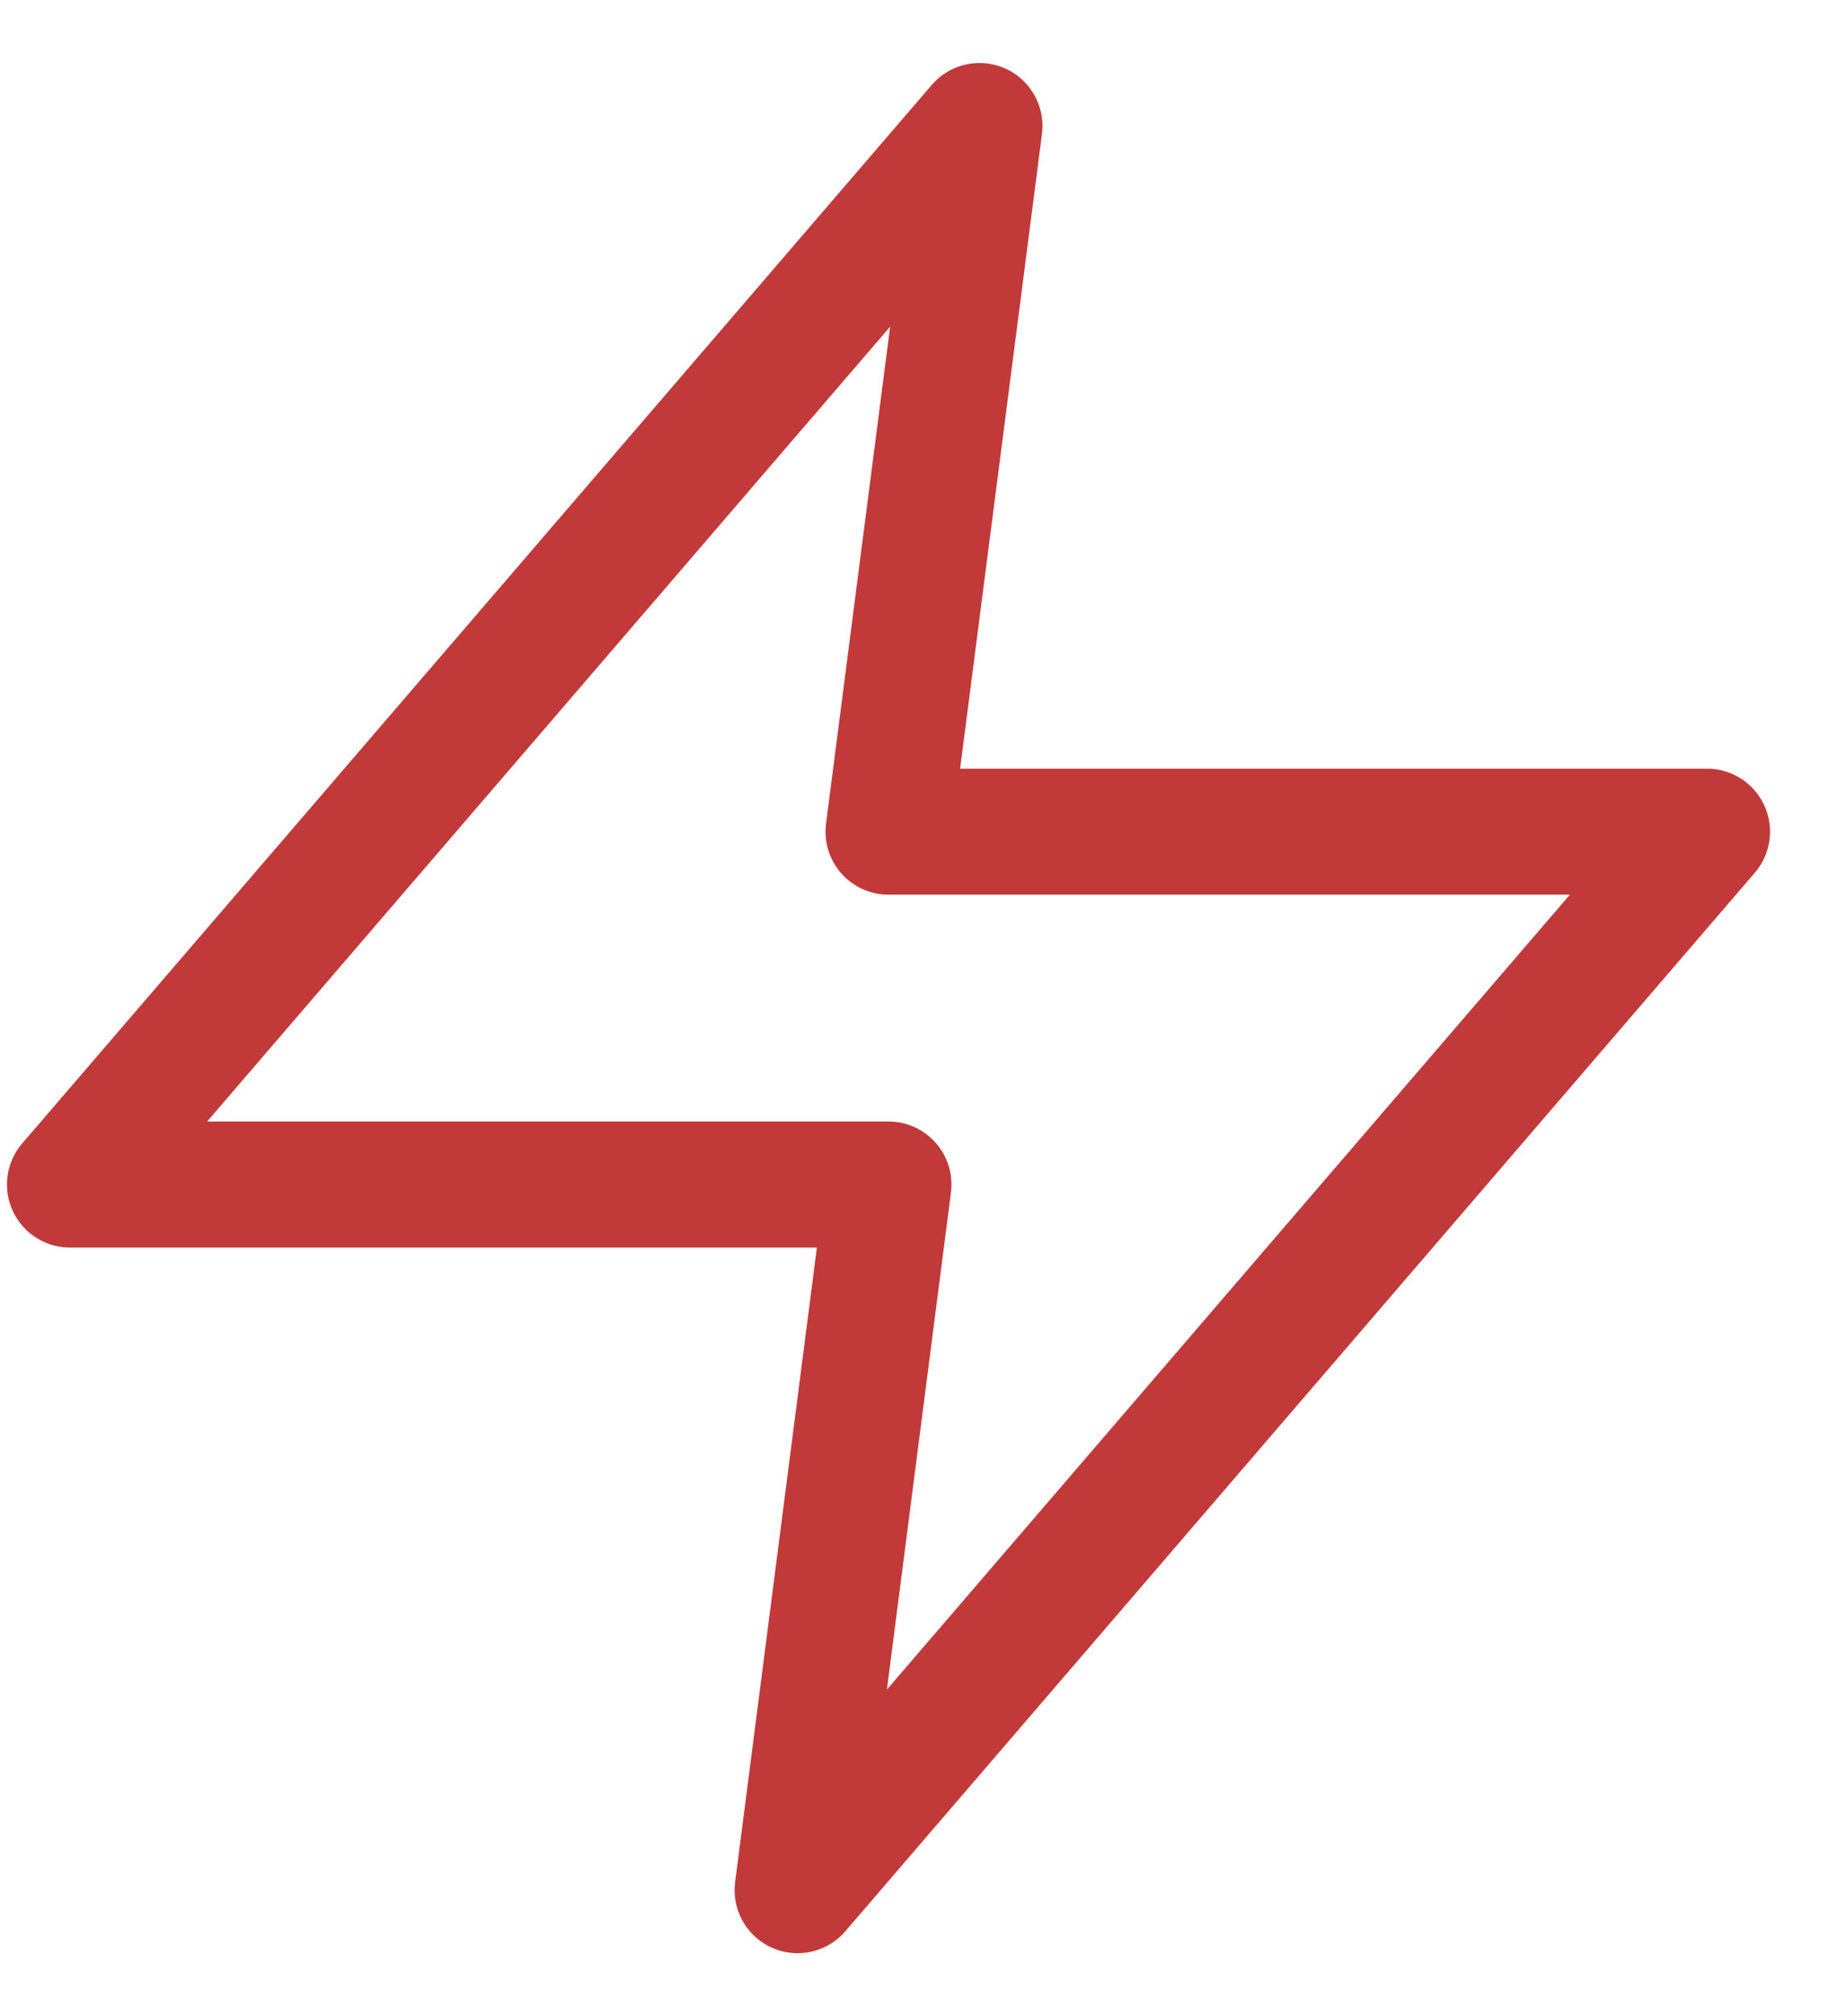
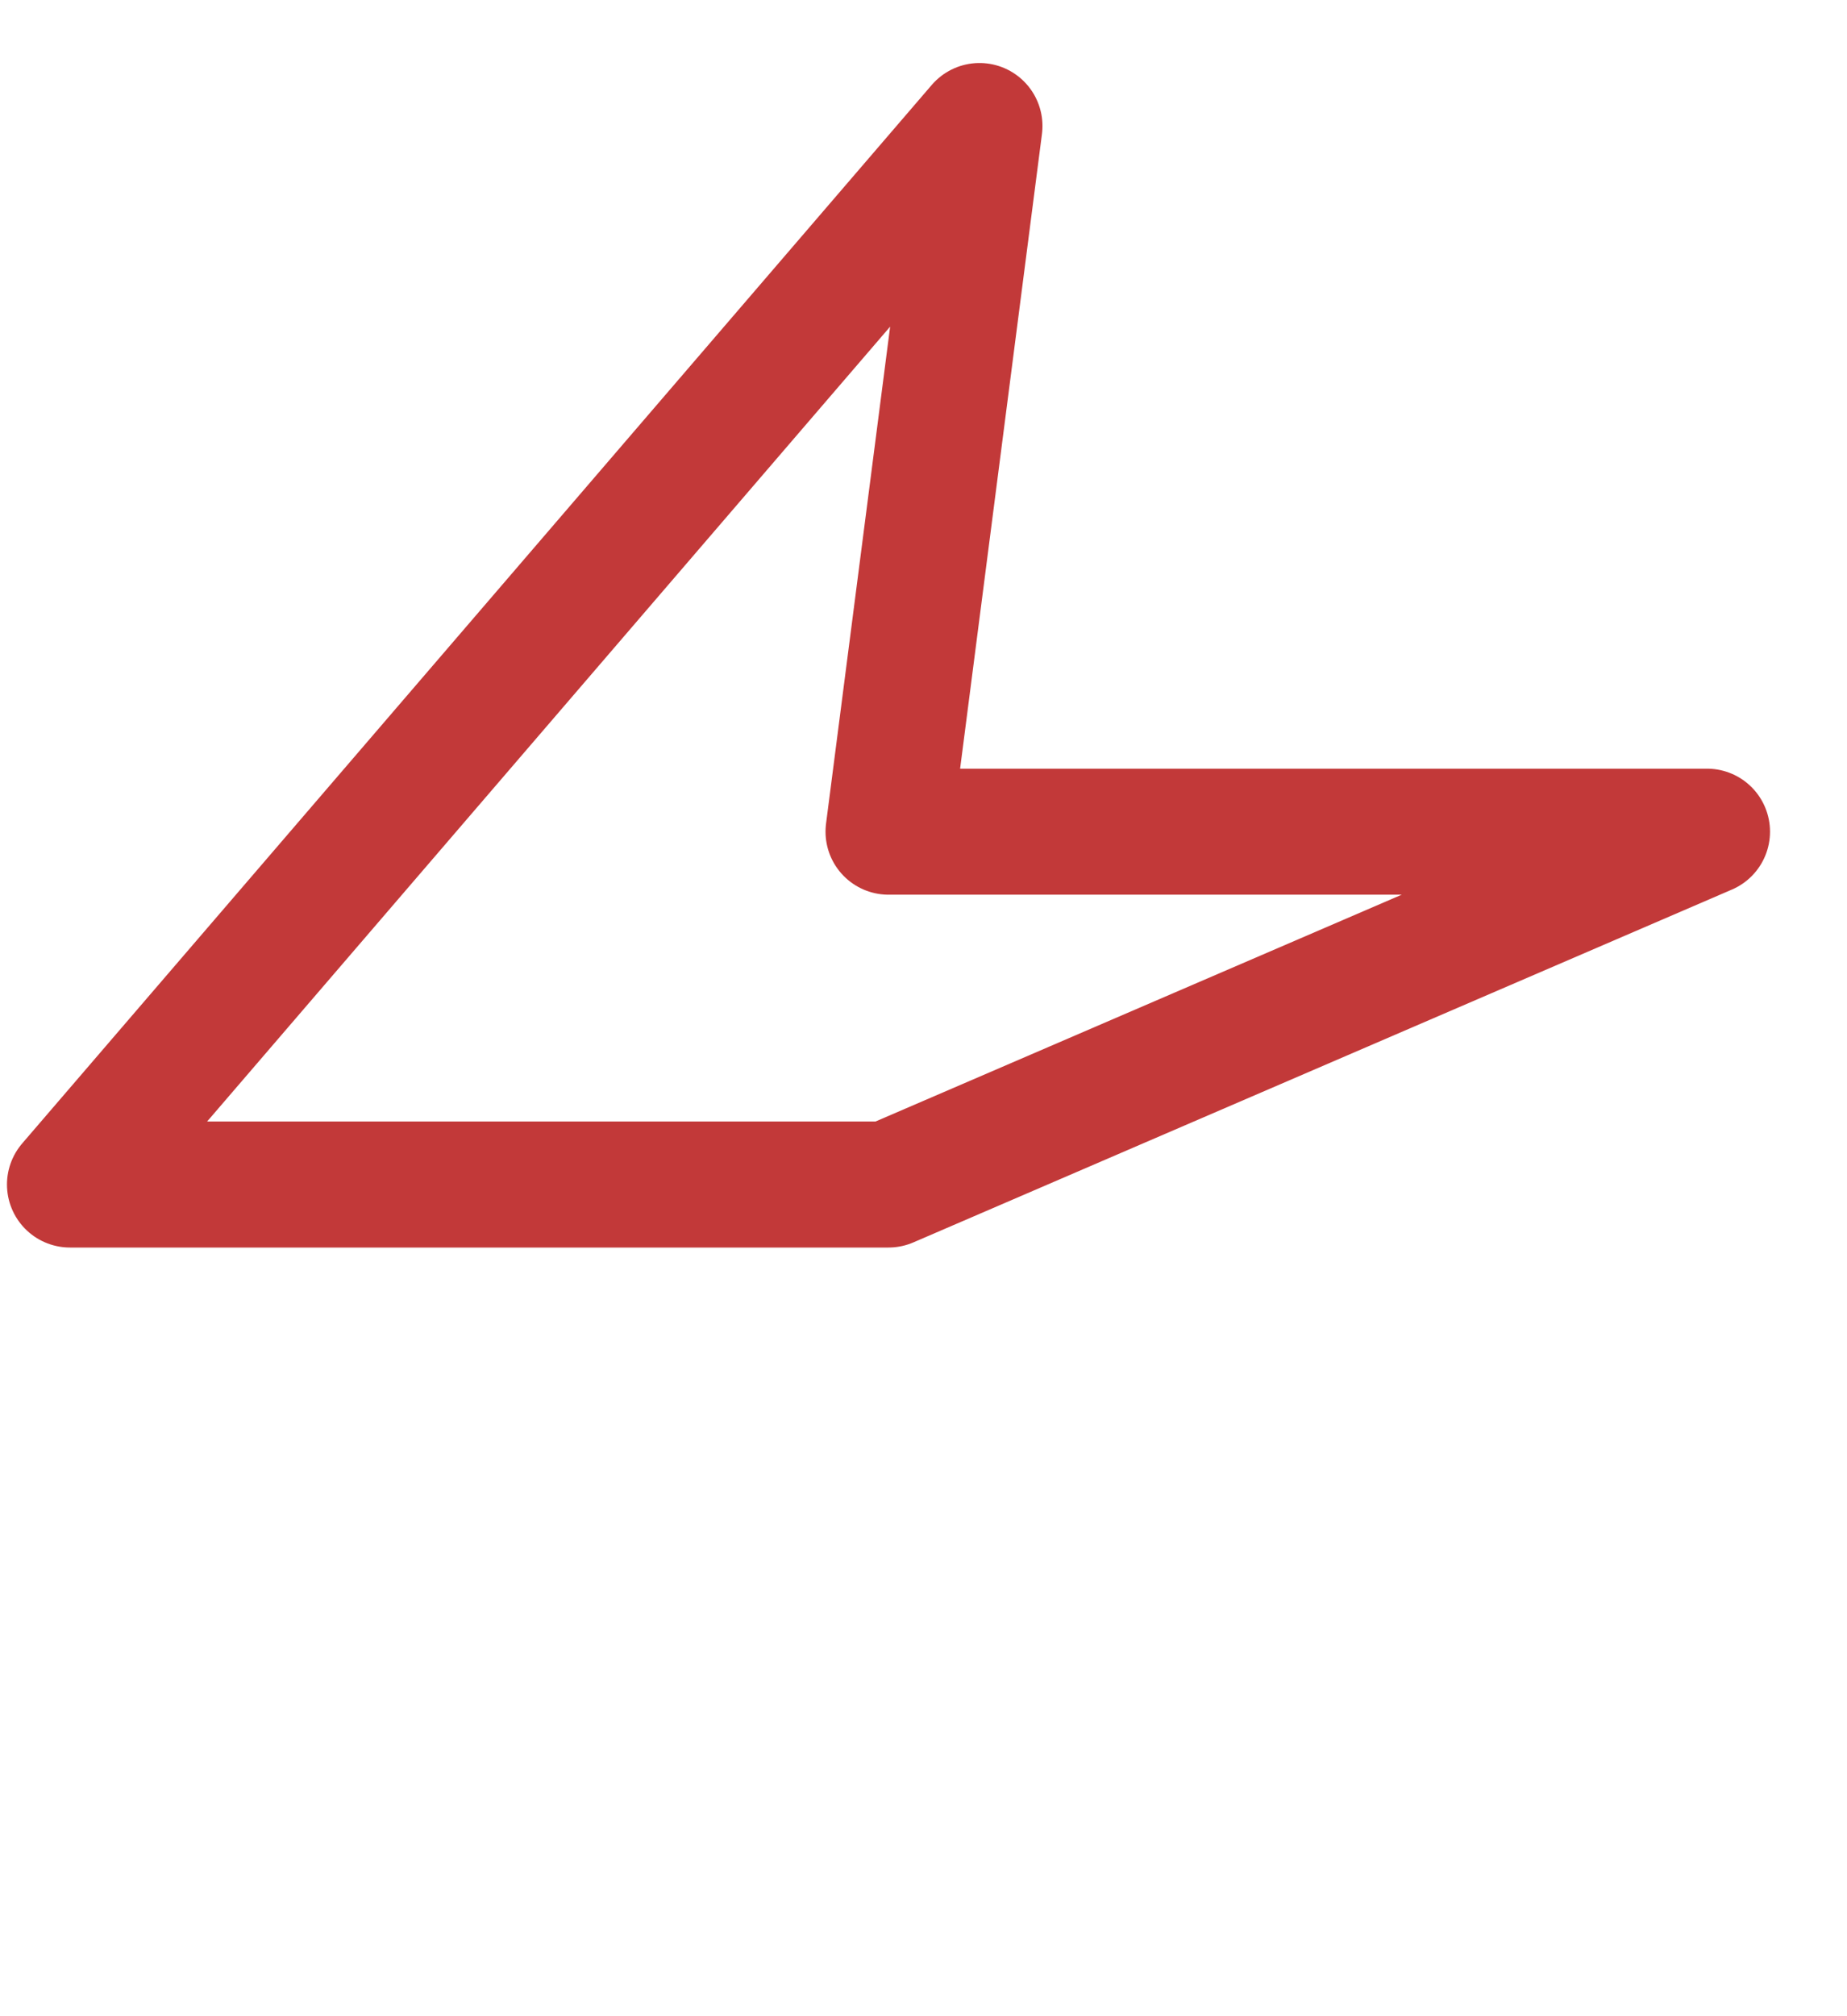
<svg xmlns="http://www.w3.org/2000/svg" width="22" height="24" viewBox="0 0 22 24" fill="none">
-   <path d="M11.667 1.5L0.833 14.1H10.583L9.5 22.5L20.333 9.9H10.583L11.667 1.5Z" stroke="#C23939" stroke-width="1.5" stroke-linecap="round" stroke-linejoin="round" />
+   <path d="M11.667 1.5L0.833 14.1H10.583L20.333 9.9H10.583L11.667 1.5Z" stroke="#C23939" stroke-width="1.5" stroke-linecap="round" stroke-linejoin="round" />
</svg>